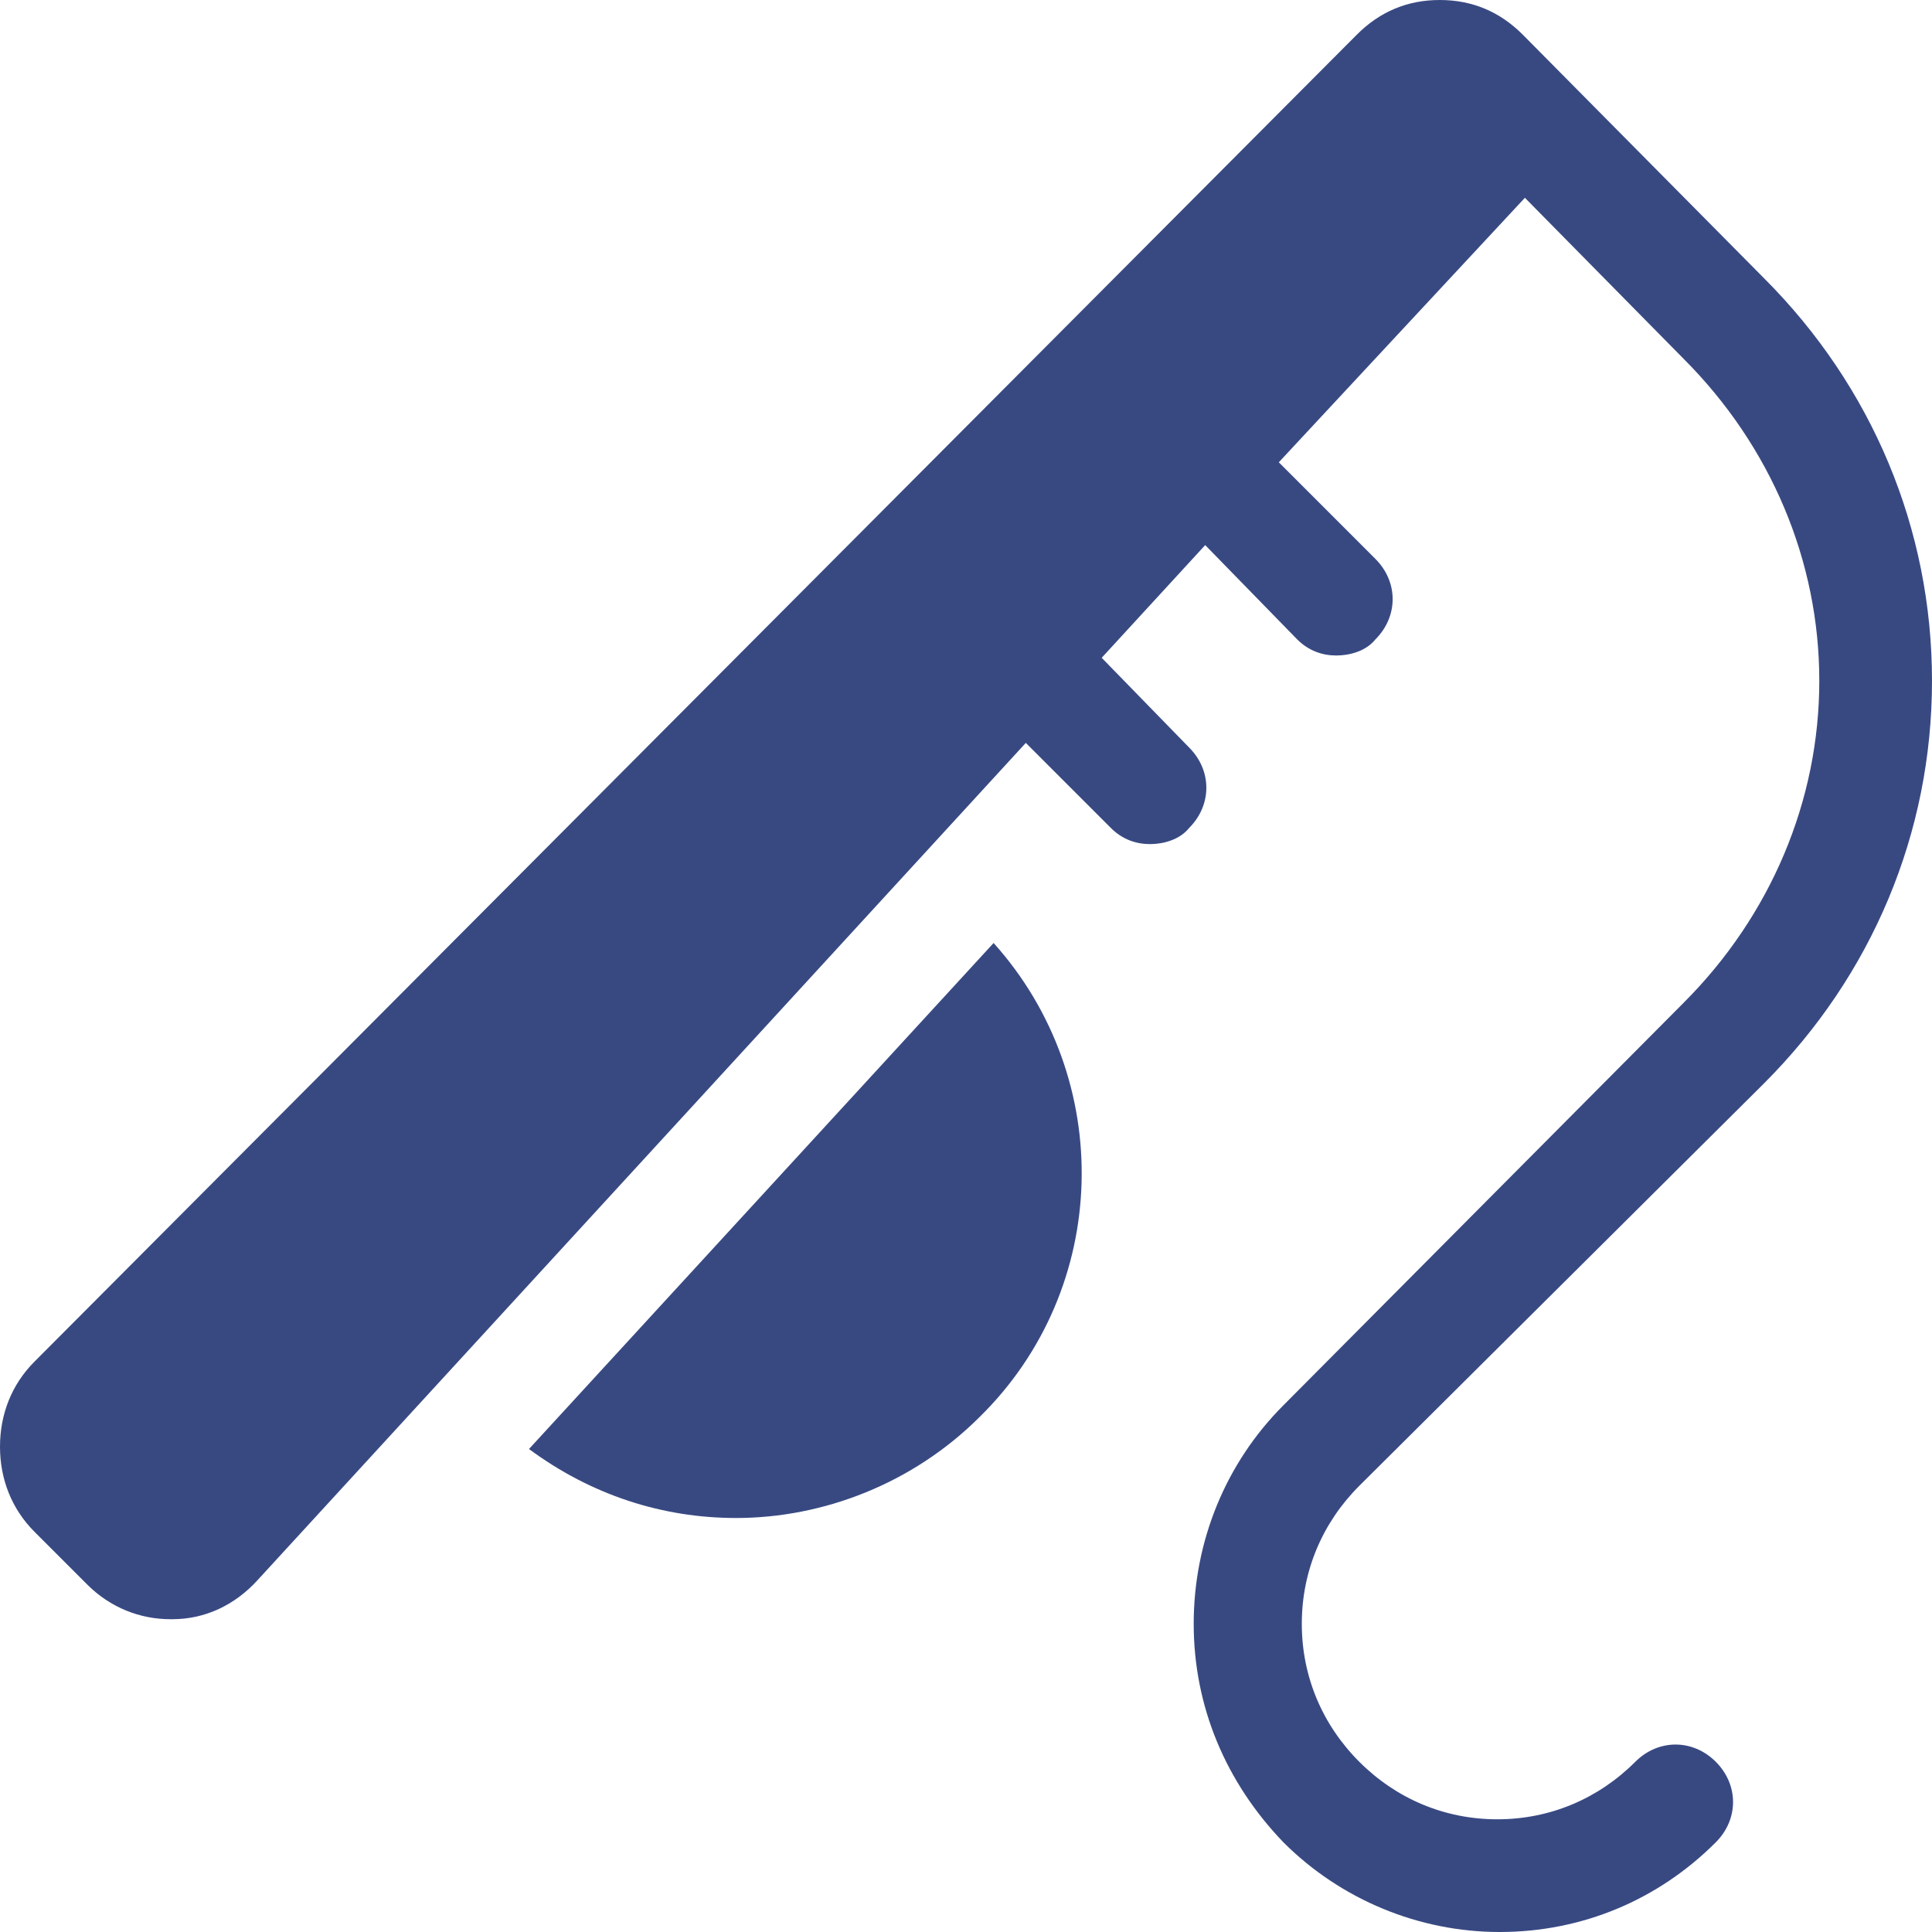
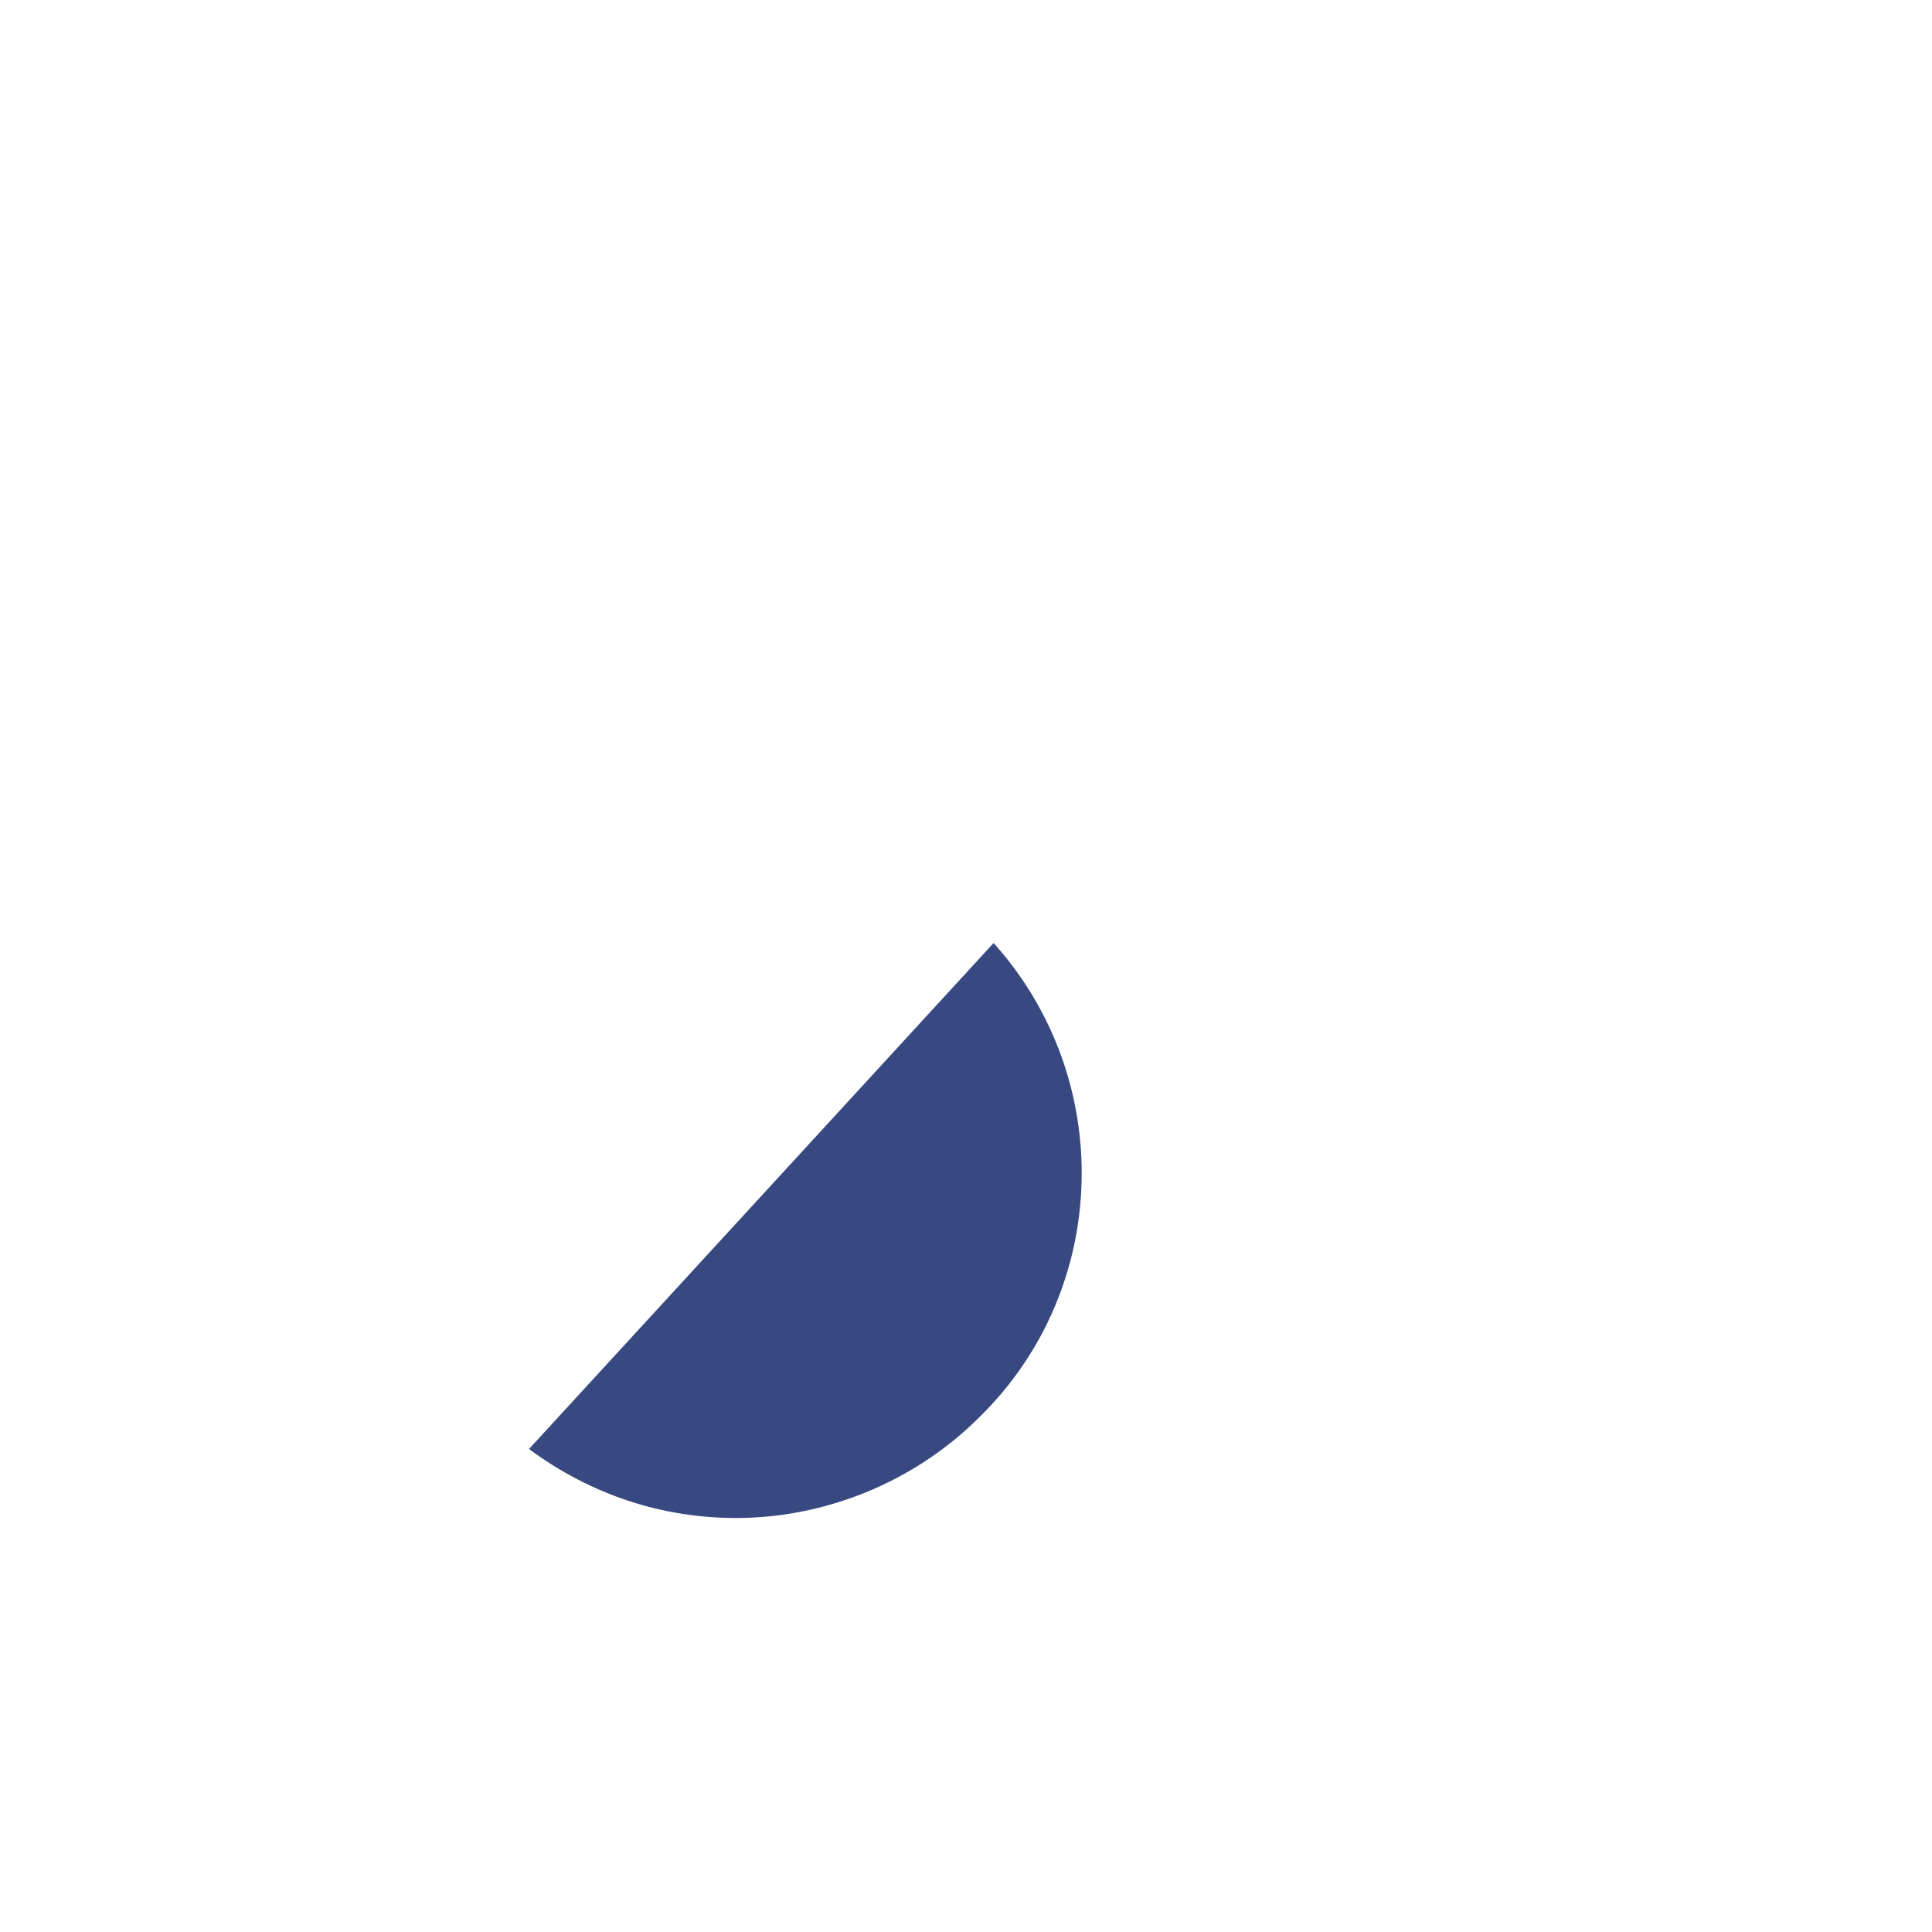
<svg xmlns="http://www.w3.org/2000/svg" version="1.1" id="圖層_1" x="0px" y="0px" viewBox="0 0 84 84" style="enable-background:new 0 0 84 84;" xml:space="preserve">
  <style type="text/css">
	.st0{fill:#384982;}
</style>
  <desc>Created with Sketch.</desc>
  <g id="Page-1">
    <g id="Artboard-4" transform="translate(-175, -341)">
      <g id="icon-shop-02" transform="translate(175, 341)">
-         <path id="Shape" class="st0" d="M76.7,47.1c4.7-4.7,7.3-10.9,7.3-17.5c0-6.6-2.6-12.8-7.3-17.5L66.2,1.5c0,0,0,0,0,0c0,0,0,0,0,0     c-1-1-2.2-1.5-3.6-1.5c-1.4,0-2.6,0.5-3.6,1.5L1.5,59.2c-1,1-1.5,2.3-1.5,3.7c0,1.4,0.5,2.7,1.5,3.7l2.3,2.3c1,1,2.3,1.5,3.6,1.5     c0,0,0.1,0,0.1,0c1.4,0,2.7-0.6,3.7-1.7l33.4-36.4l3.7,3.7c0.5,0.5,1.1,0.7,1.7,0.7c0.6,0,1.3-0.2,1.7-0.7c1-1,1-2.5,0-3.5     l-3.8-3.9l4.5-4.9l4,4.1c0.5,0.5,1.1,0.7,1.7,0.7c0.6,0,1.3-0.2,1.7-0.7c1-1,1-2.5,0-3.5l-4.2-4.2L66.3,8.6l6.9,7     c3.8,3.8,5.9,8.8,5.9,14s-2.1,10.2-5.9,14c0,0,0,0,0,0L55.8,61.1c-2.5,2.5-3.9,5.9-3.9,9.5c0,3.6,1.4,6.9,3.9,9.5     c2.5,2.5,5.9,3.9,9.4,3.9c3.6,0,6.9-1.4,9.4-3.9c1-1,1-2.5,0-3.5c-1-1-2.5-1-3.5,0c-1.6,1.6-3.7,2.5-6,2.5c-2.3,0-4.4-0.9-6-2.5     c-1.6-1.6-2.5-3.7-2.5-6c0-2.3,0.9-4.4,2.5-6L76.7,47.1z" />
        <path id="Shape_1_" class="st0" d="M43.2,41L23,63c2.7,2,5.8,3,9,3c3.8,0,7.7-1.5,10.6-4.4C48.3,56,48.5,46.9,43.2,41z" />
      </g>
    </g>
  </g>
</svg>